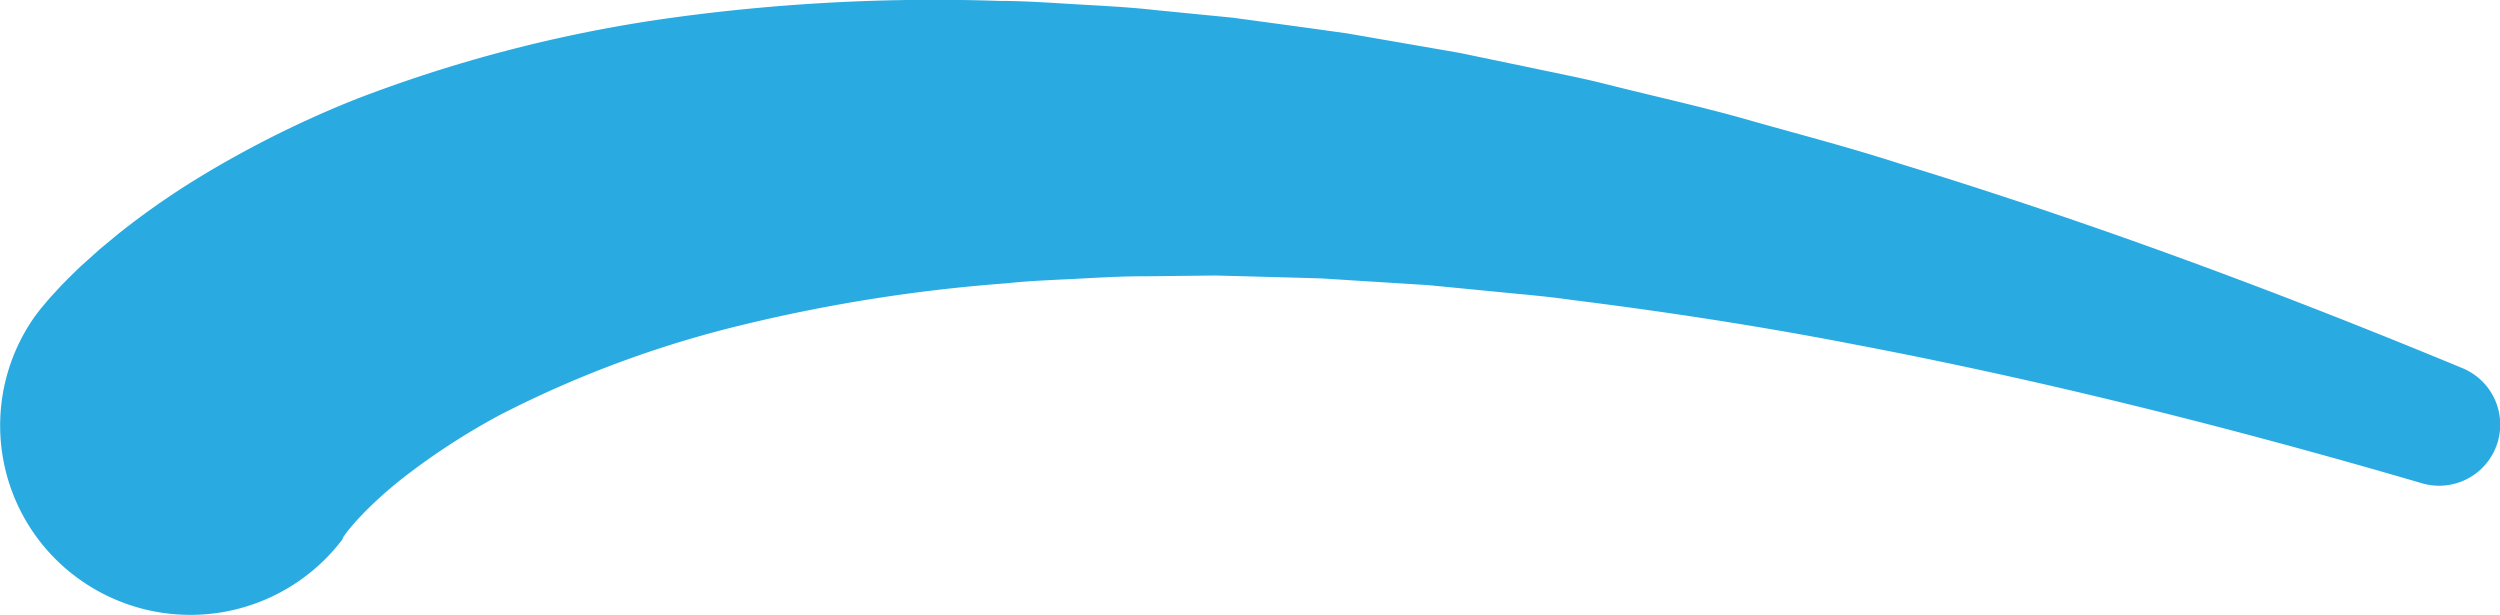
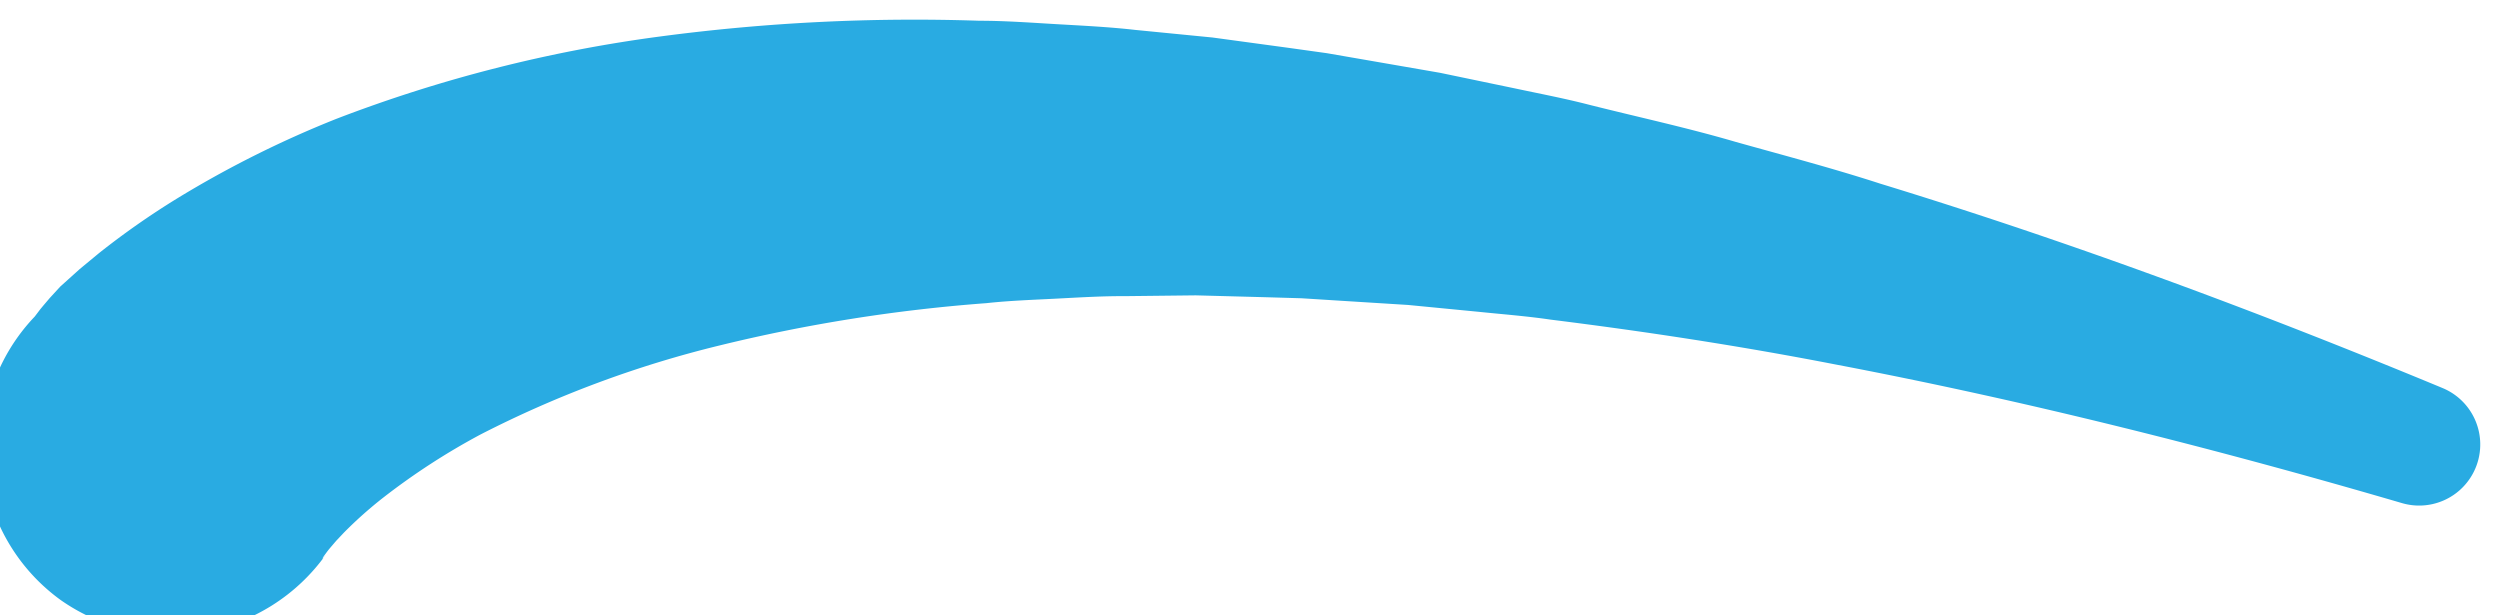
<svg xmlns="http://www.w3.org/2000/svg" width="126" height="31" viewBox="0 0 126 31">
-   <path d="M178.124,498.673l.287-.378.156-.187.312-.367.533-.58c.343-.354.674-.682,1.007-1l.98-.882.974-.805a40.132,40.132,0,0,1,3.927-2.749,52.872,52.872,0,0,1,8.044-4.021,71.744,71.744,0,0,1,16.335-4.15,97.283,97.283,0,0,1,16.065-.789c1.324,0,2.633.1,3.943.175s2.62.14,3.914.287l3.887.382,3.849.523,1.919.268,1.9.329,3.8.659,3.76.783c1.25.267,2.507.505,3.74.824,2.471.623,4.962,1.16,7.4,1.875,2.442.684,4.893,1.328,7.3,2.109,9.665,2.958,19.081,6.462,28.318,10.293a3.079,3.079,0,0,1-2.046,5.8l-.034-.01c-9.44-2.759-18.955-5.156-28.517-6.976-4.777-.929-9.572-1.662-14.357-2.259-1.194-.176-2.393-.267-3.589-.39l-3.584-.348-3.579-.224-1.785-.113-1.783-.052-3.557-.095-3.536.04c-1.179-.007-2.347.067-3.514.127s-2.335.1-3.486.225a82.087,82.087,0,0,0-13.481,2.138,54.722,54.722,0,0,0-12.024,4.48,34.527,34.527,0,0,0-4.912,3.188,20.994,20.994,0,0,0-1.966,1.749l-.407.431-.349.409c-.1.126-.19.251-.264.352l-.073.121s.016,0,.022-.006l.011-.007.148-.193a9.621,9.621,0,0,1-13.366,2.307A9.518,9.518,0,0,1,178.124,498.673Z" transform="translate(-176.373 -482.719)" fill="#29abe2" />
+   <path d="M178.124,498.673l.287-.378.156-.187.312-.367.533-.58l.98-.882.974-.805a40.132,40.132,0,0,1,3.927-2.749,52.872,52.872,0,0,1,8.044-4.021,71.744,71.744,0,0,1,16.335-4.15,97.283,97.283,0,0,1,16.065-.789c1.324,0,2.633.1,3.943.175s2.62.14,3.914.287l3.887.382,3.849.523,1.919.268,1.9.329,3.8.659,3.76.783c1.25.267,2.507.505,3.74.824,2.471.623,4.962,1.16,7.4,1.875,2.442.684,4.893,1.328,7.3,2.109,9.665,2.958,19.081,6.462,28.318,10.293a3.079,3.079,0,0,1-2.046,5.8l-.034-.01c-9.44-2.759-18.955-5.156-28.517-6.976-4.777-.929-9.572-1.662-14.357-2.259-1.194-.176-2.393-.267-3.589-.39l-3.584-.348-3.579-.224-1.785-.113-1.783-.052-3.557-.095-3.536.04c-1.179-.007-2.347.067-3.514.127s-2.335.1-3.486.225a82.087,82.087,0,0,0-13.481,2.138,54.722,54.722,0,0,0-12.024,4.48,34.527,34.527,0,0,0-4.912,3.188,20.994,20.994,0,0,0-1.966,1.749l-.407.431-.349.409c-.1.126-.19.251-.264.352l-.073.121s.016,0,.022-.006l.011-.007.148-.193a9.621,9.621,0,0,1-13.366,2.307A9.518,9.518,0,0,1,178.124,498.673Z" transform="translate(-176.373 -482.719)" fill="#29abe2" />
</svg>